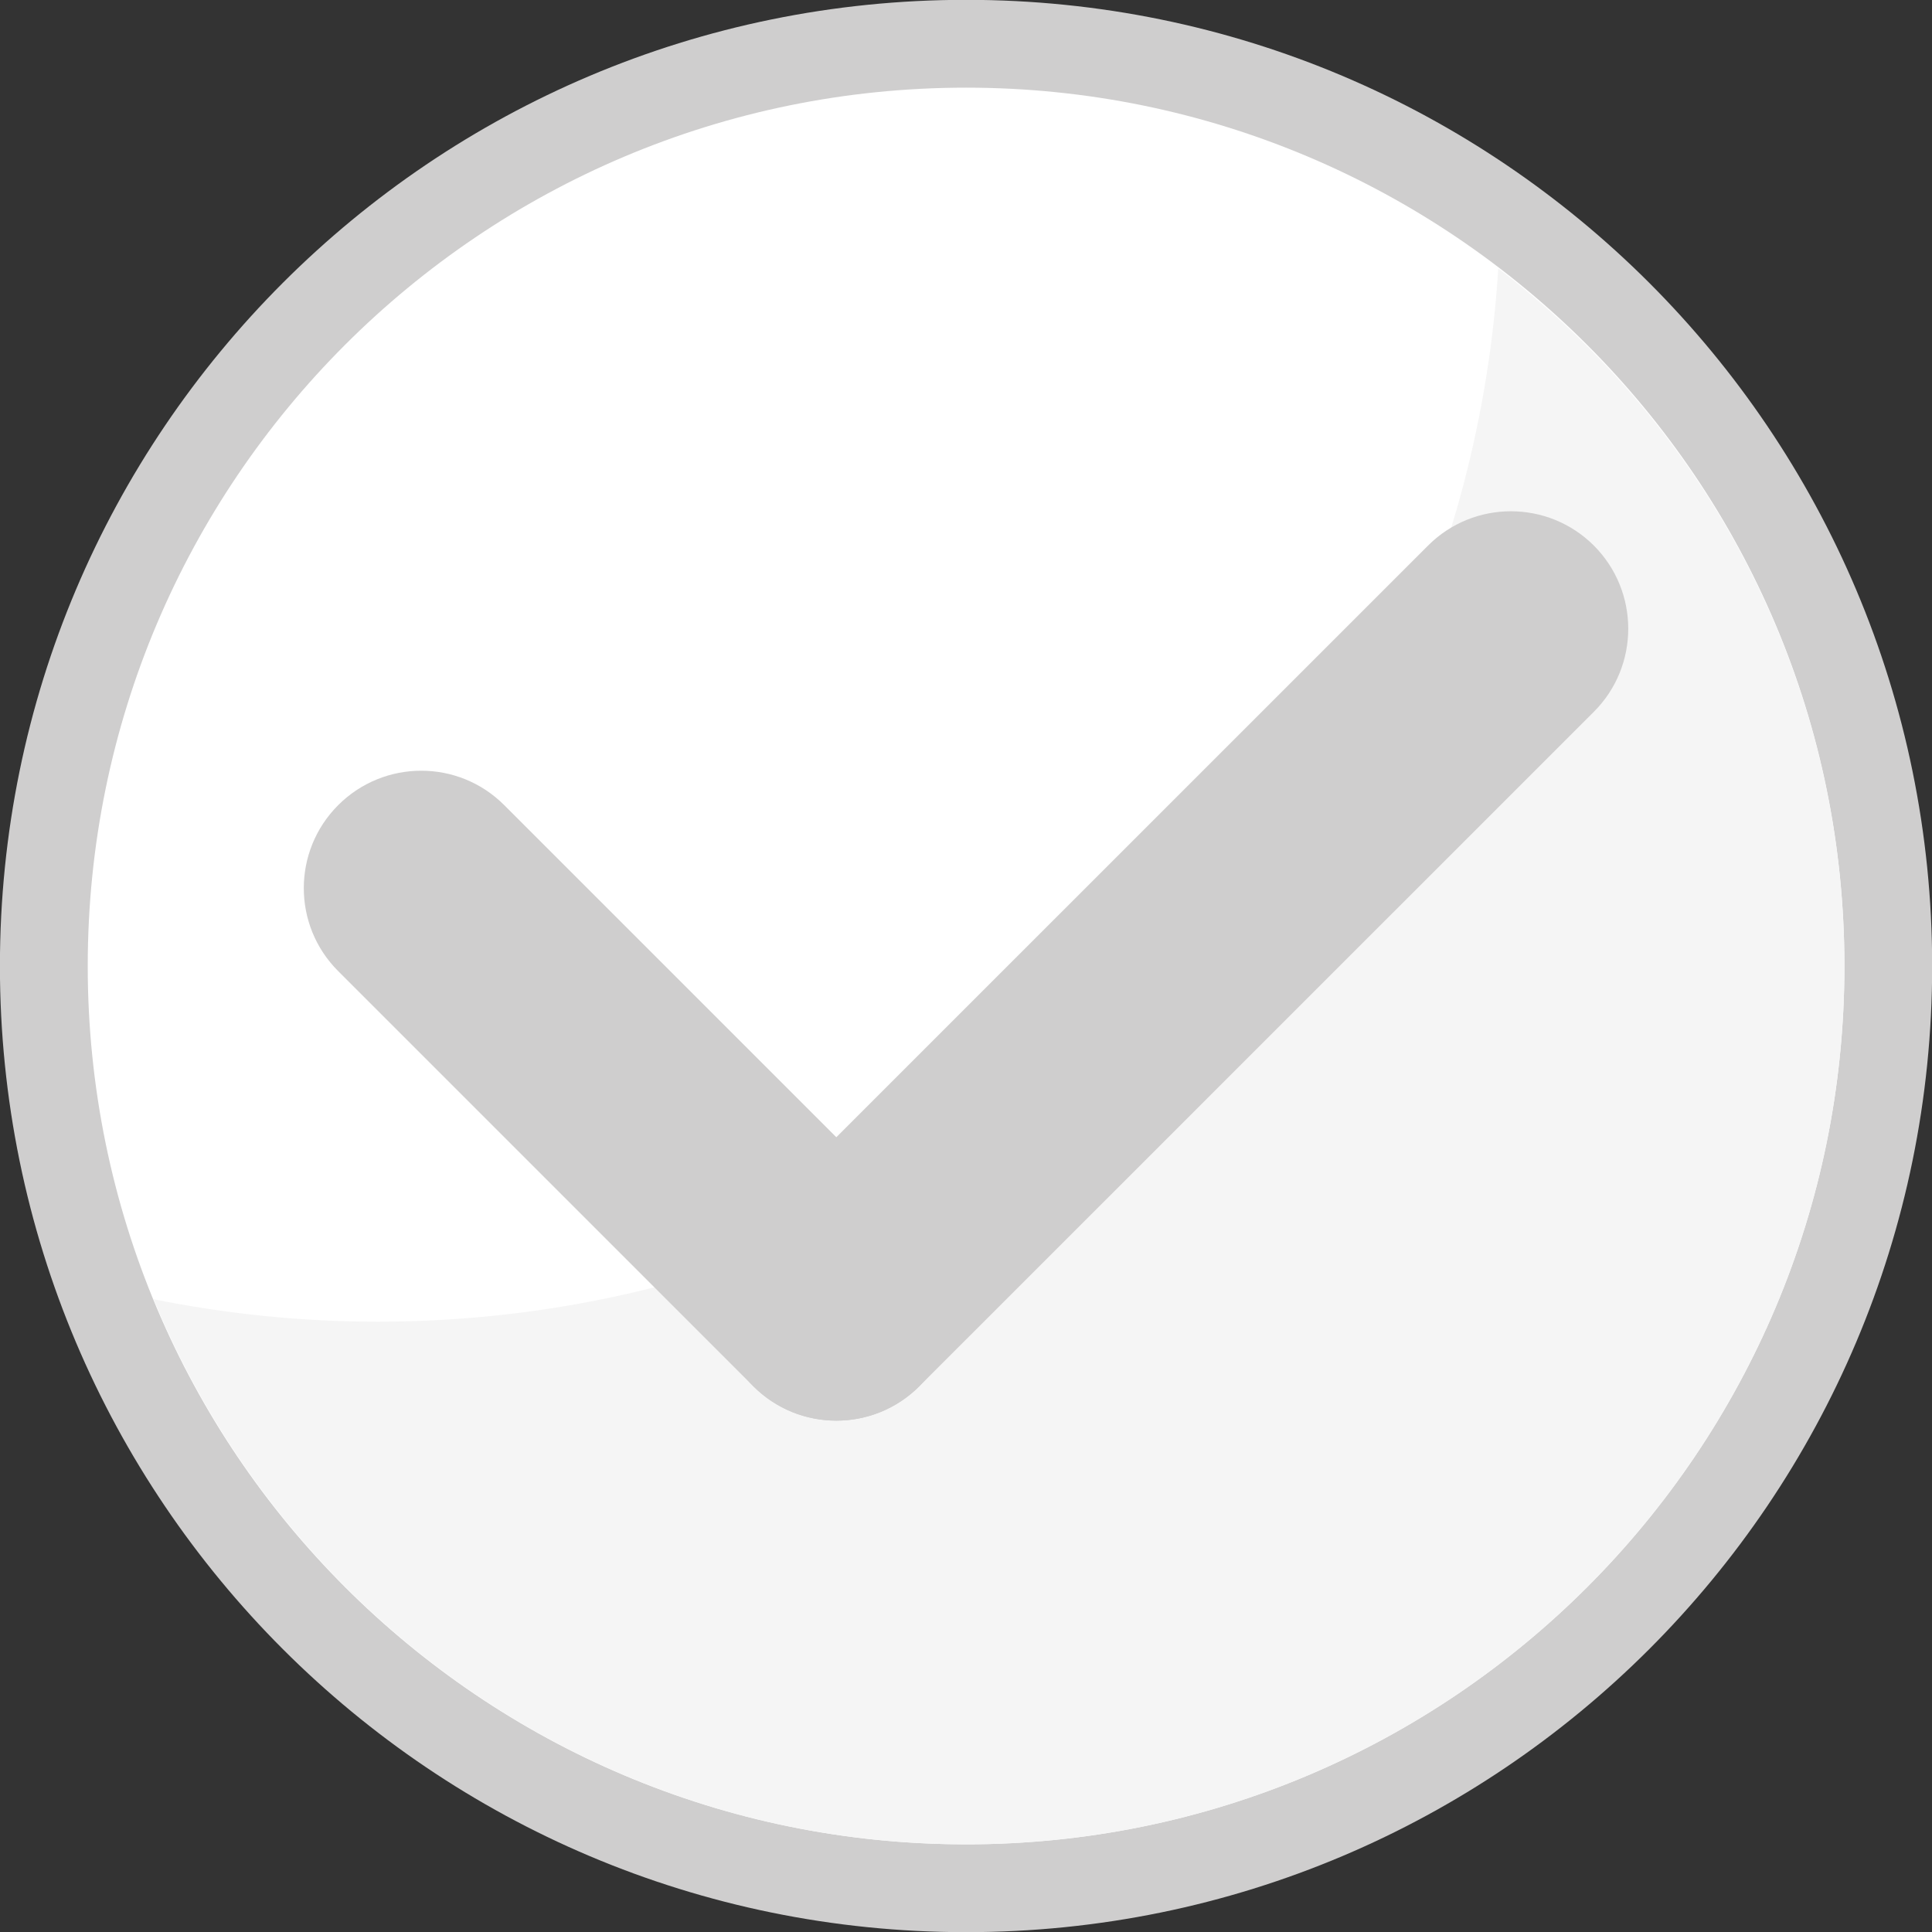
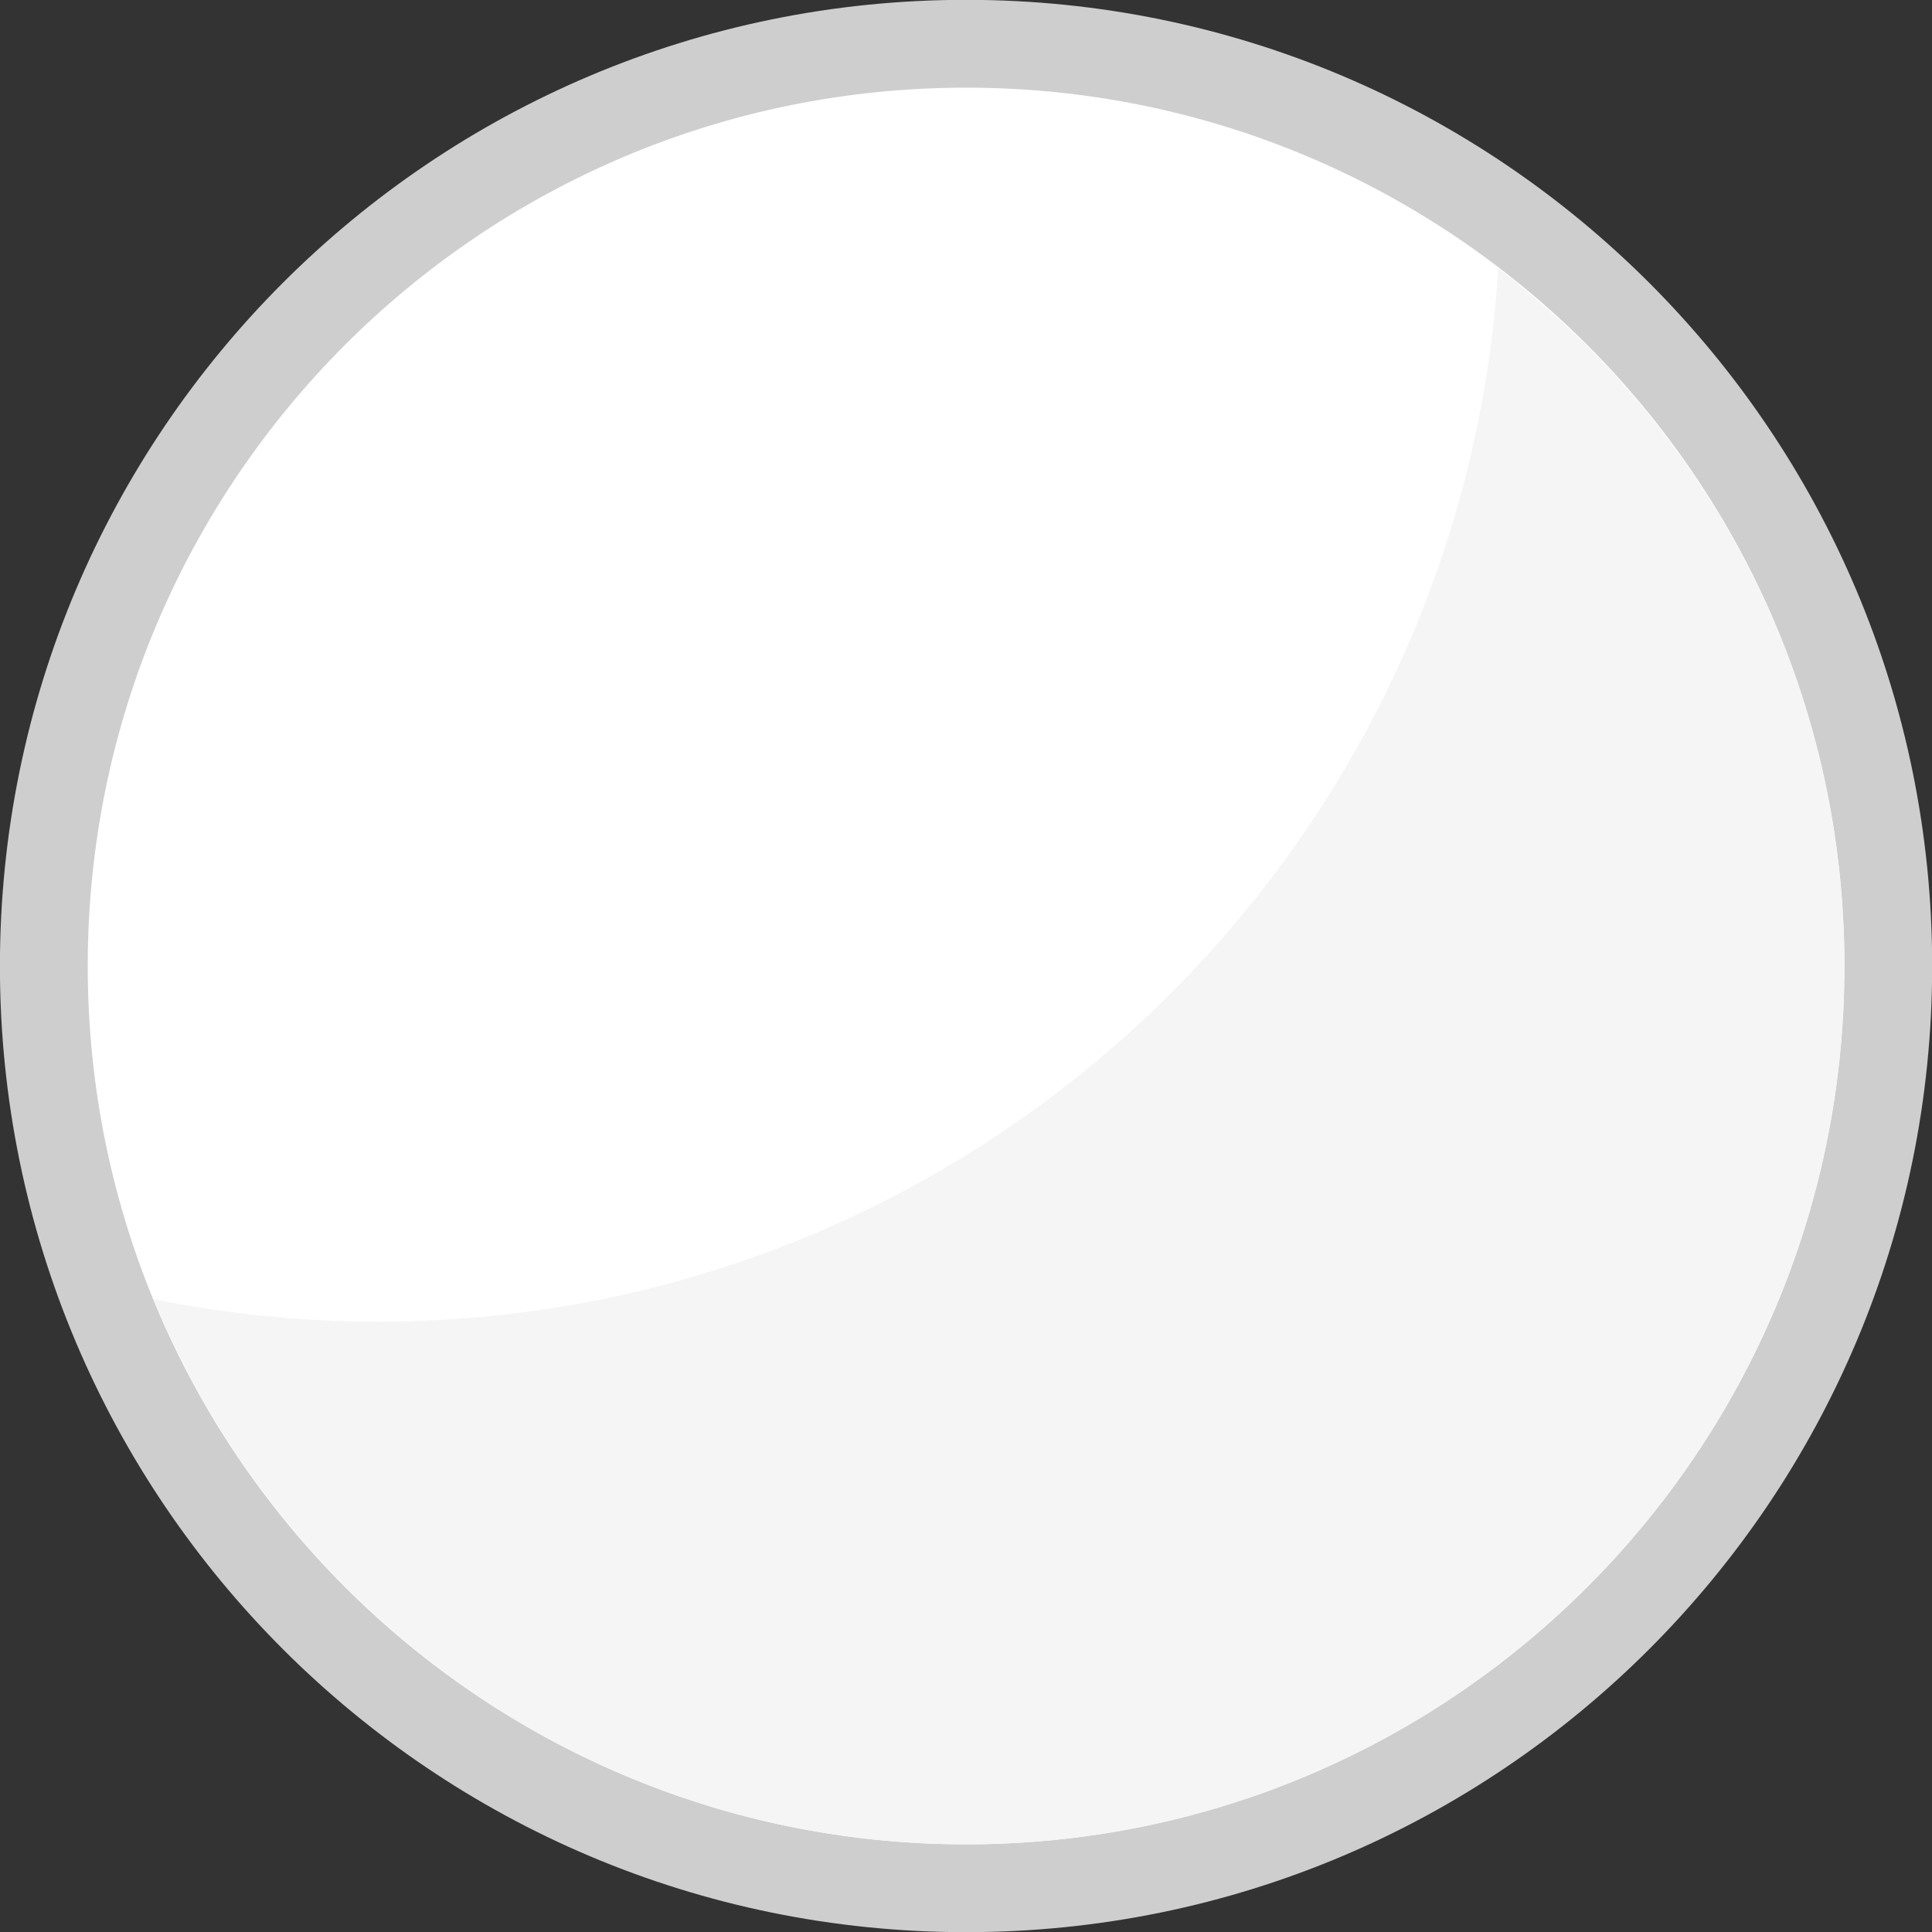
<svg xmlns="http://www.w3.org/2000/svg" version="1.1" id="Ebene_1" x="0px" y="0px" width="24.09px" height="24.09px" viewBox="0 0 24.09 24.09" enable-background="new 0 0 24.09 24.09" xml:space="preserve">
  <rect x="0" y="0" width="24.09" height="24.09" fill="#333333" stroke="none" />
  <g>
    <path fill="#CFCECE" d="M12.046,24.092c6.653,0,12.046-5.394,12.046-12.047c0-6.654-5.393-12.047-12.046-12.047   c-6.654,0-12.047,5.393-12.047,12.047C-0.001,18.698,5.392,24.092,12.046,24.092" />
    <path fill="#FFFFFF" d="M12.046,22.997c6.05,0,10.952-4.903,10.952-10.952c0-6.049-4.902-10.952-10.952-10.952   c-6.049,0-10.952,4.903-10.952,10.952C1.094,18.094,5.997,22.997,12.046,22.997" />
    <path fill="#F5F5F5" d="M22.998,12.045c0-3.551-1.697-6.697-4.316-8.698C18.223,10.675,12.152,16.48,4.708,16.48   c-0.956,0-1.89-0.098-2.793-0.28c1.638,3.986,5.554,6.797,10.131,6.797C18.096,22.997,22.998,18.094,22.998,12.045" />
-     <path fill="#CFCECE" d="M9.393,17.285c0.572,0.572,1.499,0.572,2.07,0l8.412-8.411c0.57-0.571,0.57-1.498,0-2.07   c-0.572-0.572-1.5-0.572-2.07,0l-8.412,8.411C8.821,15.786,8.821,16.713,9.393,17.285" />
-     <path fill="#CFCECE" d="M4.217,10.039c-0.572,0.572-0.572,1.499,0,2.07l5.176,5.176c0.571,0.572,1.498,0.572,2.07,0   s0.572-1.499,0-2.07l-5.176-5.176C5.716,9.467,4.79,9.467,4.217,10.039" />
  </g>
</svg>